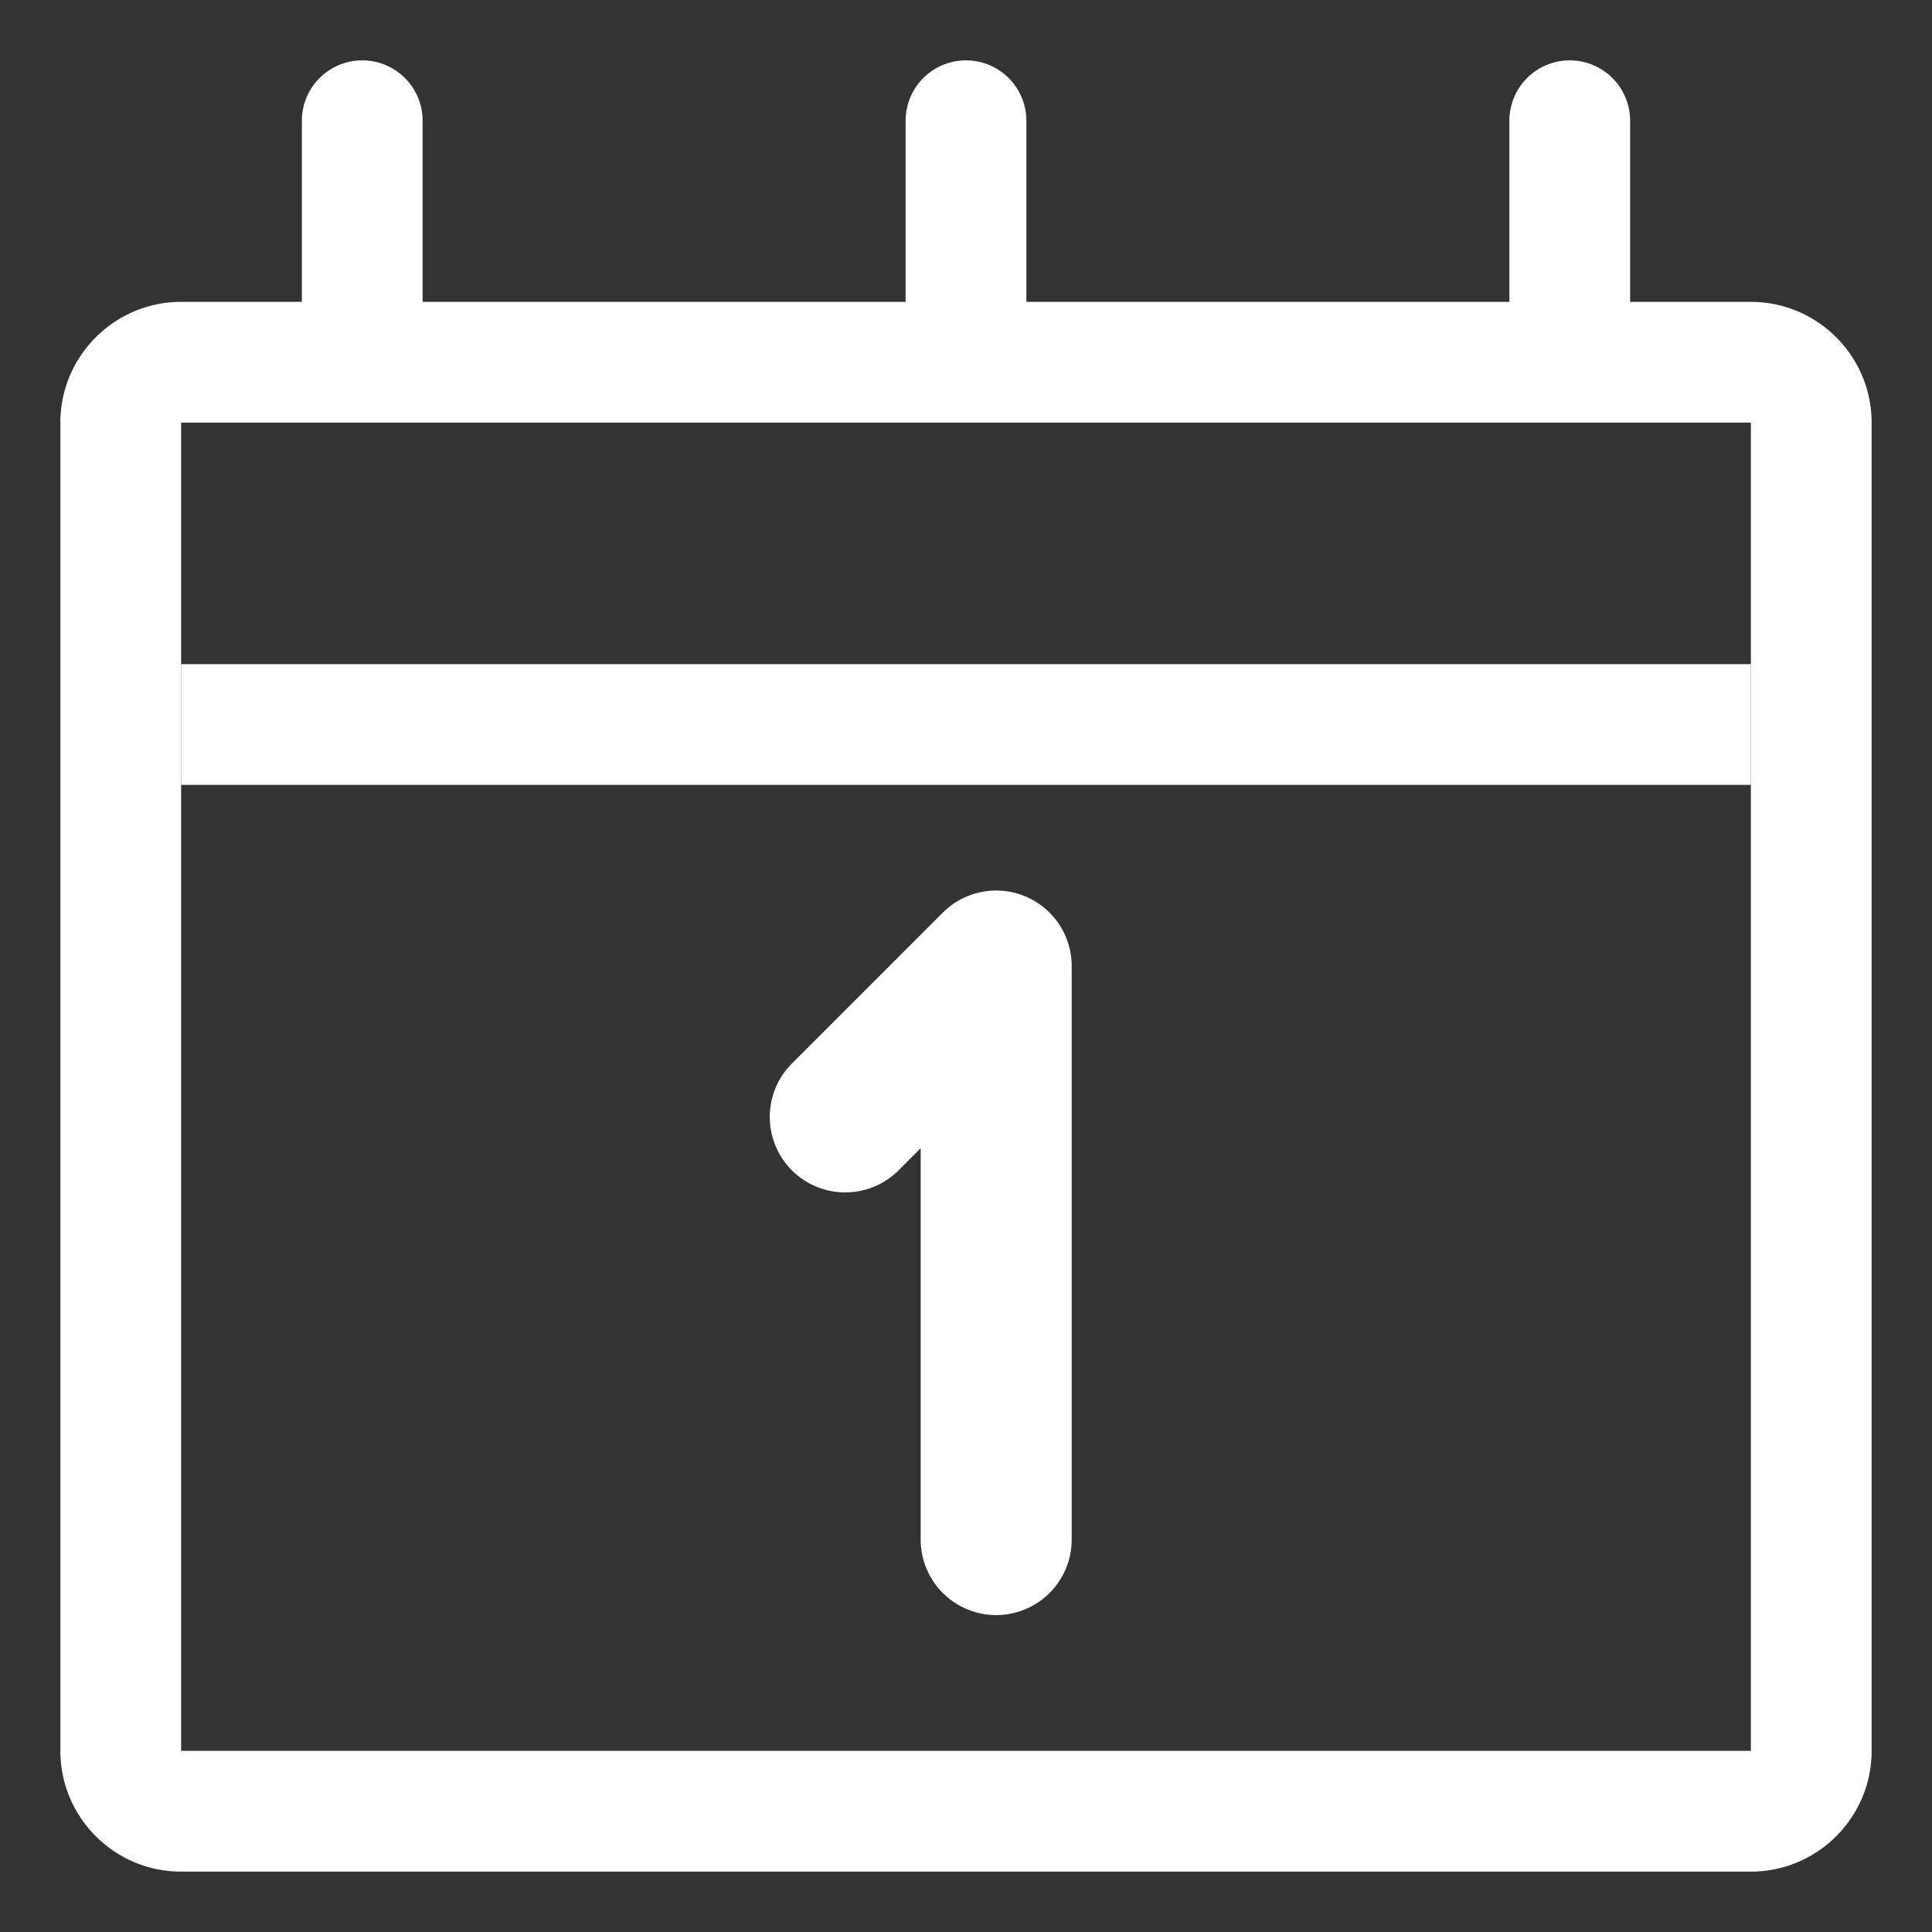
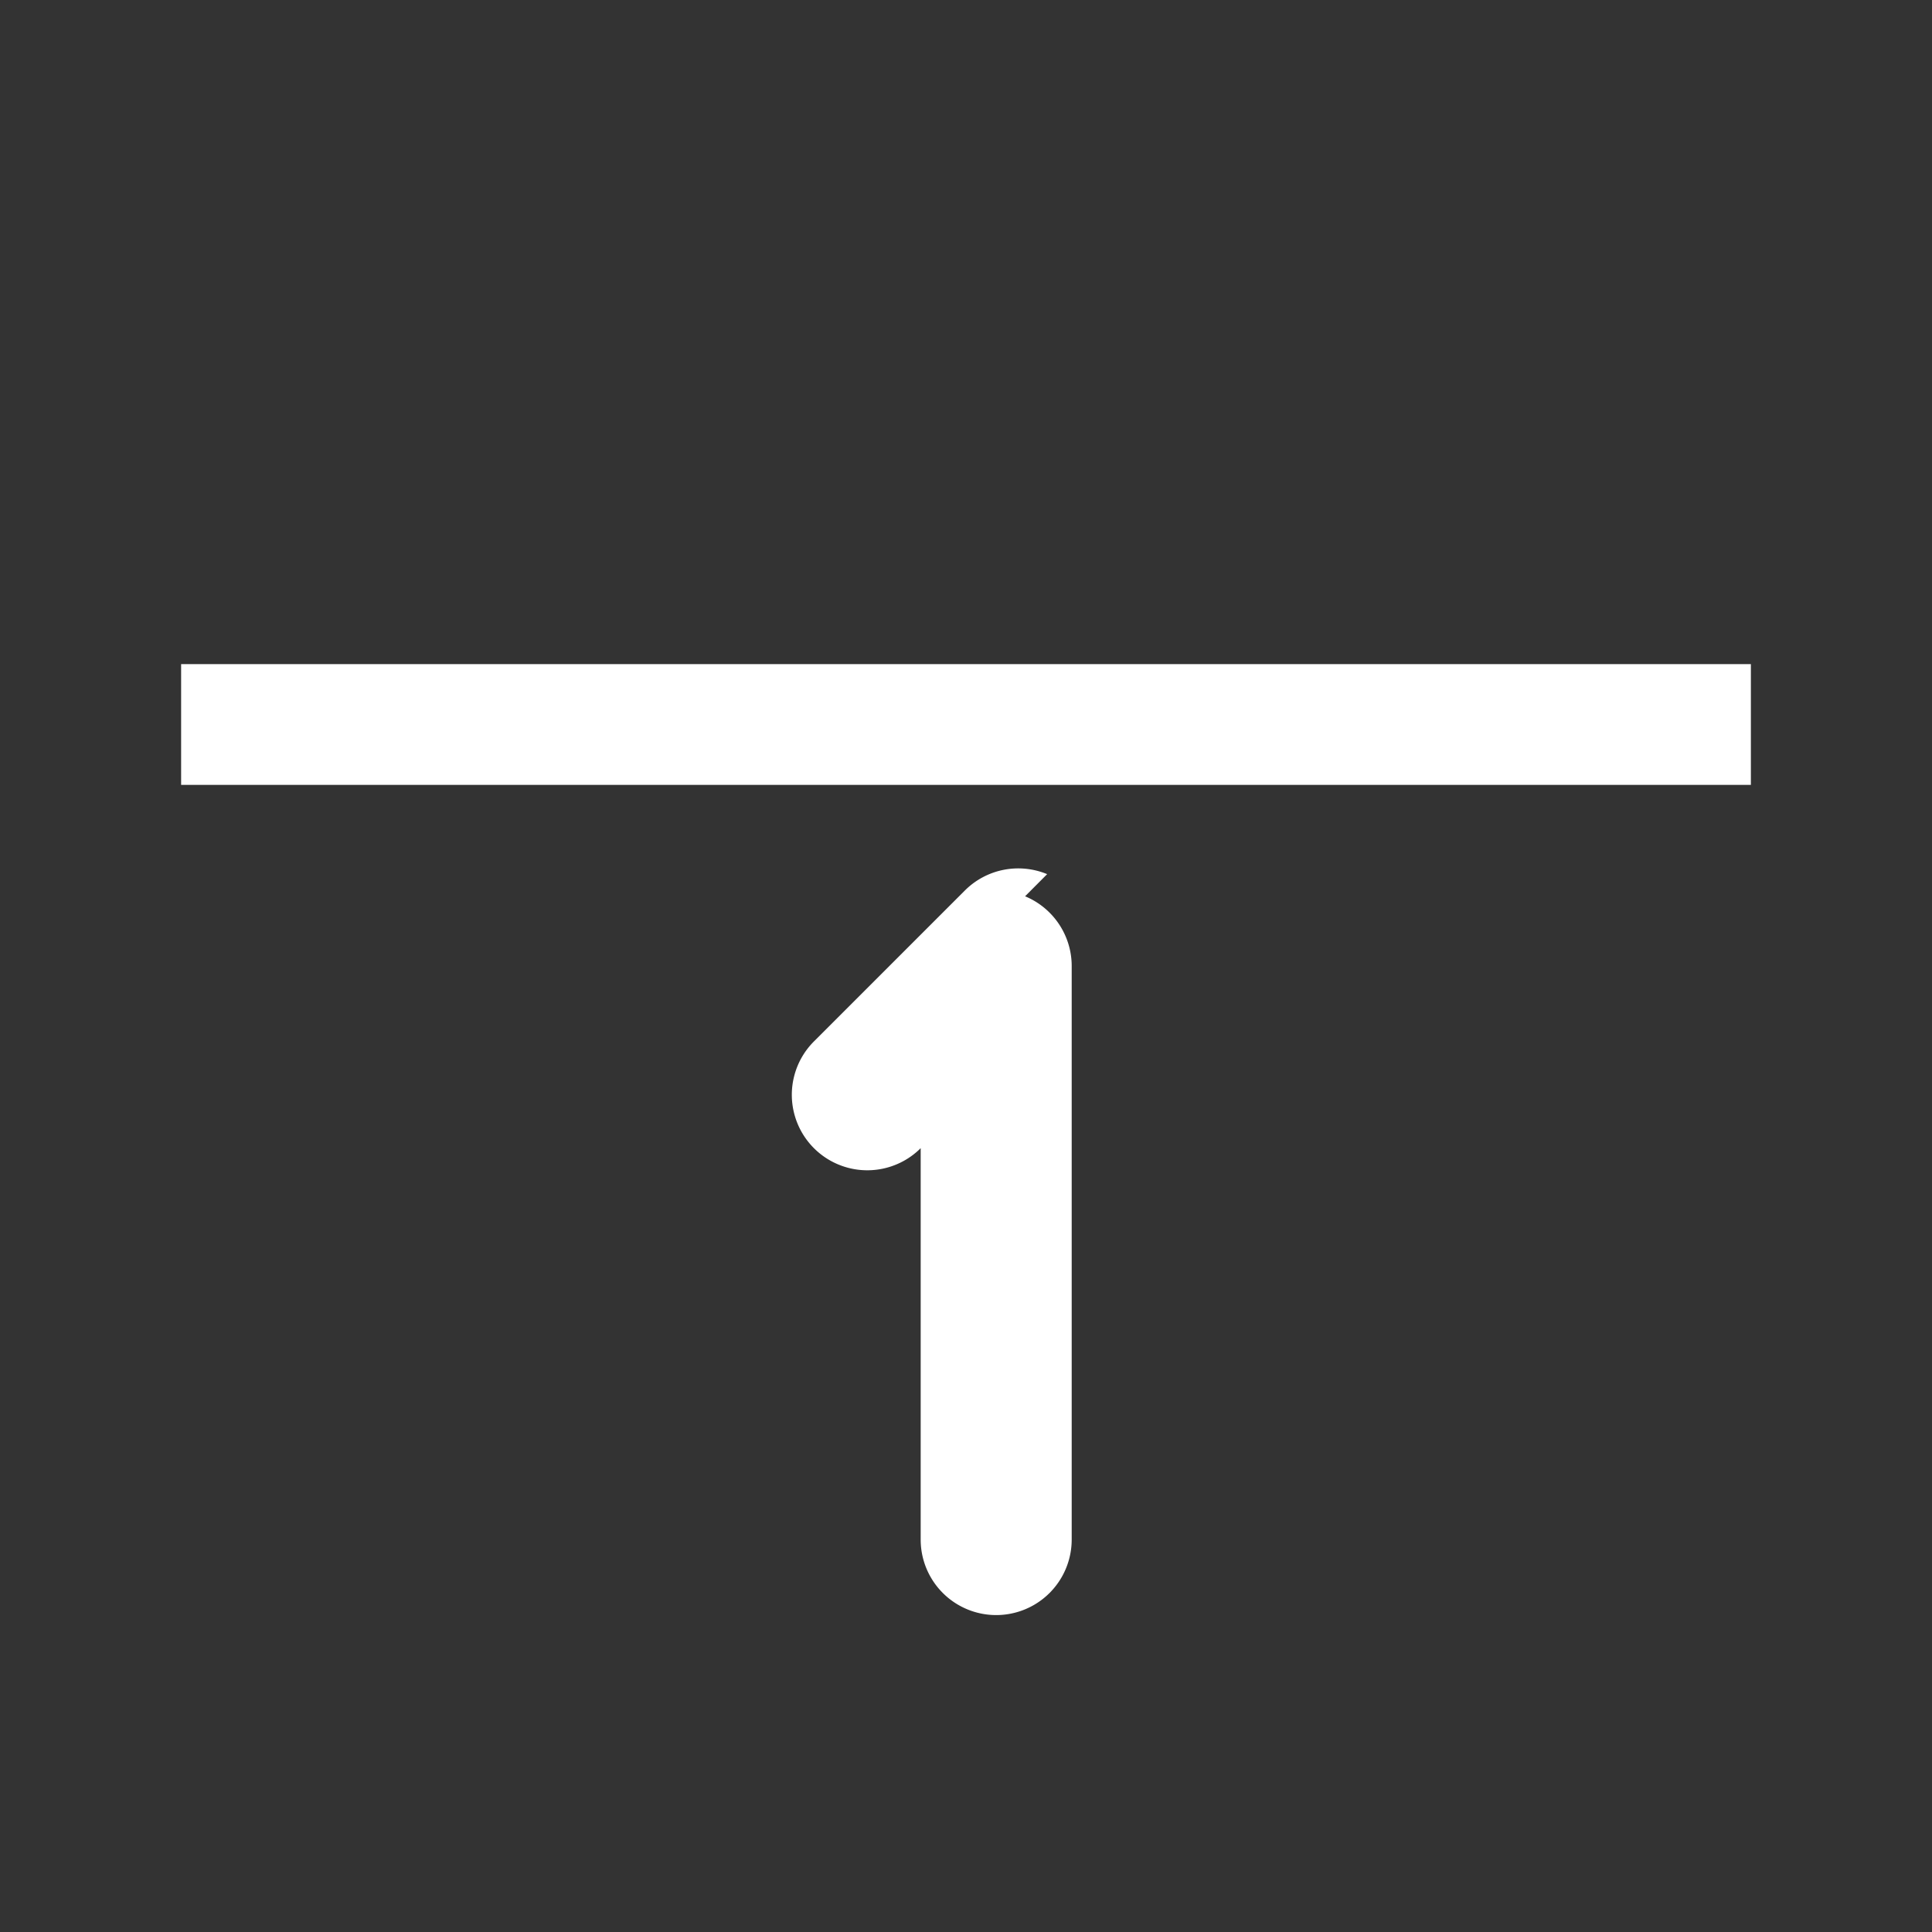
<svg xmlns="http://www.w3.org/2000/svg" width="24" height="24" fill="none">
  <rect width="100%" height="100%" fill="#333333" stroke="none" />
-   <path fill-rule="evenodd" clip-rule="evenodd" d="M2.25 21.75V5.25h19.5v16.5H2.25zm19.5-18h-1.5V1.5a.75.75 0 00-1.5 0v2.25h-6V1.5a.75.75 0 00-1.5 0v2.25h-6V1.5a.75.75 0 00-1.5 0v2.25h-1.5c-.827 0-1.5.673-1.5 1.5v16.5c0 .827.673 1.5 1.5 1.5h19.5c.827 0 1.5-.673 1.5-1.5V5.25c0-.827-.673-1.5-1.5-1.5z" fill="#fff" />
  <path fill="#fff" d="M2.25 8.25h19.5v1.5H2.25z" />
-   <path fill-rule="evenodd" clip-rule="evenodd" d="M12.734 11.134c.35.145.579.487.579.866v7.125a.937.937 0 11-1.876 0v-4.862l-.274.275a.937.937 0 11-1.326-1.326l1.875-1.875a.938.938 0 011.022-.203z" fill="#fff" />
+   <path fill-rule="evenodd" clip-rule="evenodd" d="M12.734 11.134c.35.145.579.487.579.866v7.125a.937.937 0 11-1.876 0v-4.862a.937.937 0 11-1.326-1.326l1.875-1.875a.938.938 0 011.022-.203z" fill="#fff" />
</svg>